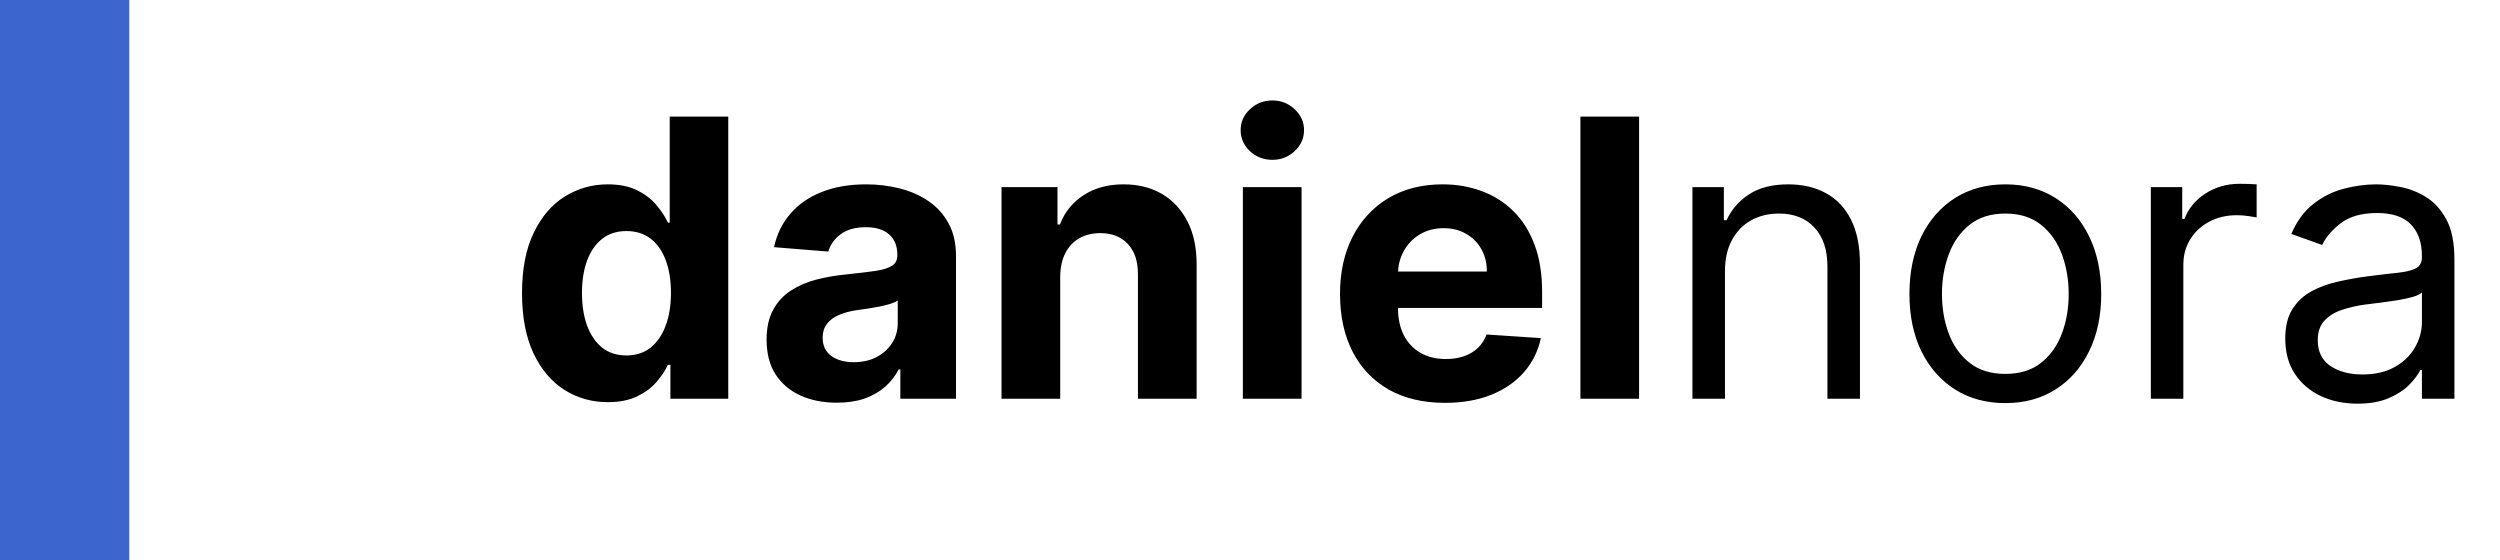
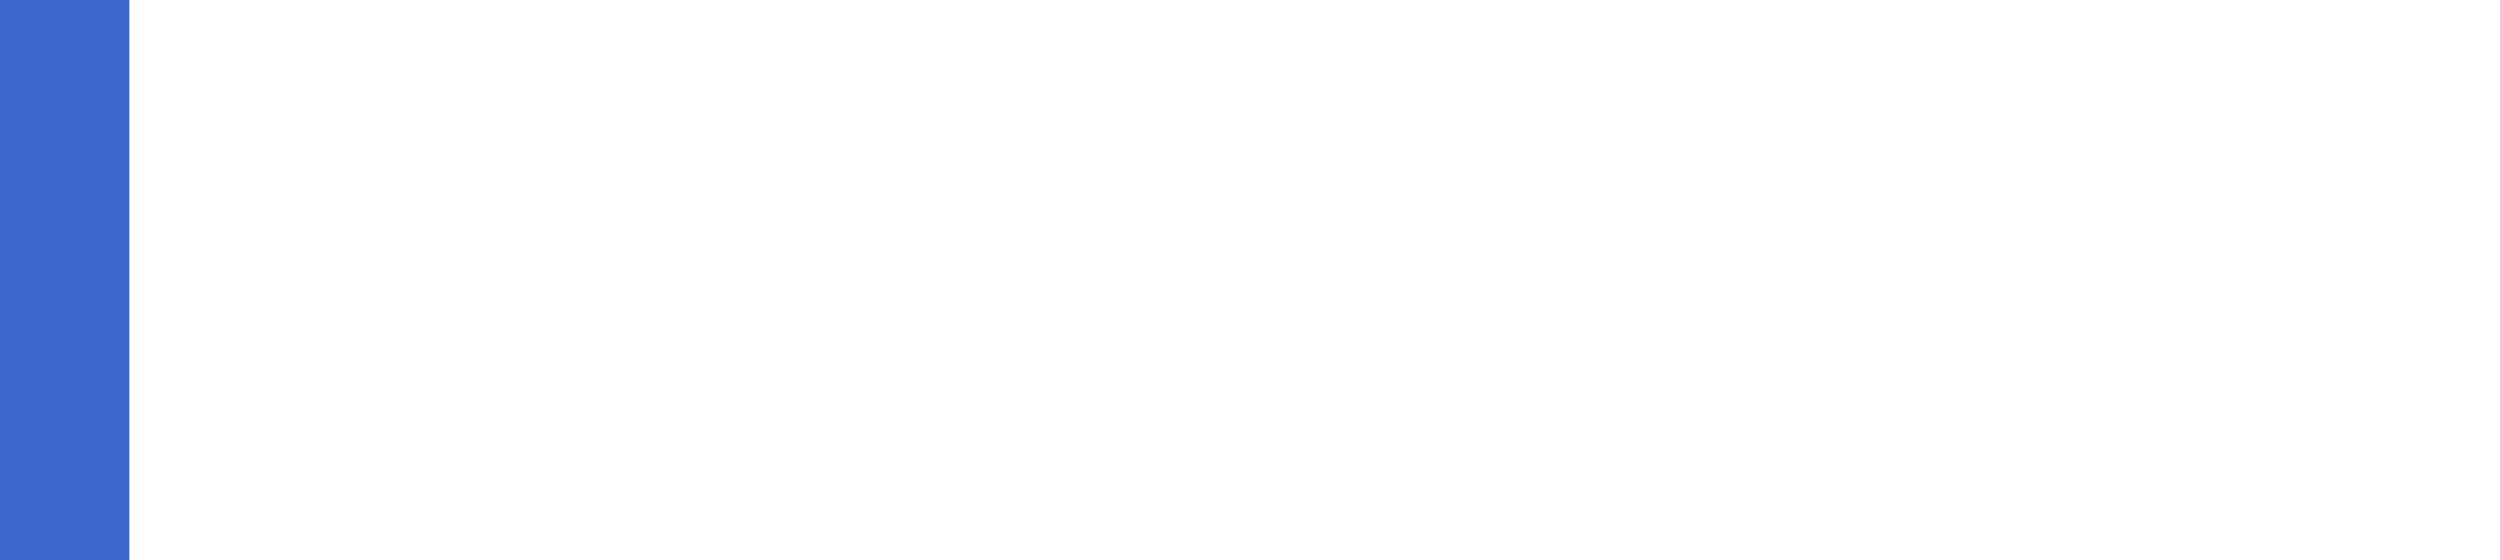
<svg xmlns="http://www.w3.org/2000/svg" width="116" height="26" viewBox="0 0 116 26" fill="none">
-   <path d="M28.204 18.66C27.459 18.66 26.783 18.468 26.178 18.084C25.577 17.697 25.1 17.128 24.746 16.378C24.397 15.624 24.222 14.699 24.222 13.604C24.222 12.479 24.403 11.543 24.766 10.798C25.128 10.048 25.609 9.487 26.21 9.116C26.815 8.741 27.478 8.554 28.198 8.554C28.748 8.554 29.206 8.648 29.572 8.835C29.943 9.018 30.241 9.249 30.467 9.526C30.697 9.798 30.872 10.067 30.991 10.331H31.075V5.409H33.791V18.5H31.107V16.928H30.991C30.864 17.2 30.683 17.471 30.448 17.739C30.218 18.004 29.918 18.223 29.547 18.398C29.18 18.572 28.733 18.66 28.204 18.66ZM29.067 16.493C29.506 16.493 29.877 16.374 30.18 16.135C30.486 15.892 30.721 15.553 30.883 15.119C31.049 14.684 31.132 14.175 31.132 13.591C31.132 13.007 31.051 12.5 30.889 12.07C30.727 11.639 30.493 11.307 30.186 11.072C29.879 10.838 29.506 10.721 29.067 10.721C28.62 10.721 28.243 10.842 27.936 11.085C27.629 11.328 27.397 11.665 27.239 12.095C27.082 12.526 27.003 13.024 27.003 13.591C27.003 14.162 27.082 14.667 27.239 15.106C27.401 15.54 27.634 15.881 27.936 16.129C28.243 16.371 28.62 16.493 29.067 16.493ZM38.83 18.685C38.203 18.685 37.645 18.577 37.155 18.359C36.665 18.138 36.277 17.812 35.992 17.381C35.71 16.947 35.57 16.405 35.57 15.758C35.57 15.212 35.67 14.754 35.87 14.383C36.071 14.013 36.343 13.714 36.688 13.489C37.034 13.263 37.426 13.092 37.864 12.977C38.308 12.862 38.772 12.781 39.258 12.734C39.829 12.675 40.289 12.619 40.639 12.568C40.988 12.513 41.242 12.432 41.399 12.325C41.557 12.219 41.636 12.061 41.636 11.852V11.814C41.636 11.409 41.508 11.096 41.252 10.874C41.001 10.653 40.643 10.542 40.178 10.542C39.688 10.542 39.298 10.651 39.009 10.868C38.719 11.081 38.527 11.349 38.433 11.673L35.915 11.469C36.043 10.872 36.294 10.357 36.669 9.922C37.044 9.483 37.528 9.146 38.12 8.912C38.717 8.673 39.407 8.554 40.191 8.554C40.737 8.554 41.259 8.618 41.757 8.746C42.26 8.874 42.705 9.072 43.093 9.34C43.485 9.609 43.794 9.954 44.02 10.376C44.246 10.793 44.359 11.294 44.359 11.878V18.5H41.776V17.139H41.7C41.542 17.445 41.331 17.716 41.067 17.95C40.803 18.18 40.485 18.361 40.114 18.494C39.744 18.621 39.316 18.685 38.83 18.685ZM39.61 16.806C40.01 16.806 40.364 16.727 40.671 16.57C40.977 16.408 41.218 16.19 41.393 15.918C41.568 15.645 41.655 15.336 41.655 14.991V13.949C41.57 14.004 41.453 14.055 41.303 14.102C41.159 14.145 40.995 14.185 40.811 14.224C40.628 14.258 40.445 14.29 40.261 14.32C40.078 14.345 39.912 14.369 39.763 14.39C39.443 14.437 39.164 14.511 38.926 14.614C38.687 14.716 38.502 14.854 38.37 15.029C38.237 15.2 38.171 15.413 38.171 15.668C38.171 16.039 38.306 16.322 38.574 16.518C38.847 16.71 39.192 16.806 39.61 16.806ZM49.194 12.824V18.5H46.471V8.682H49.067V10.414H49.182C49.399 9.843 49.763 9.391 50.275 9.059C50.786 8.722 51.406 8.554 52.135 8.554C52.817 8.554 53.411 8.703 53.918 9.001C54.425 9.3 54.819 9.726 55.101 10.28C55.382 10.829 55.523 11.486 55.523 12.249V18.5H52.8V12.734C52.804 12.133 52.65 11.665 52.339 11.328C52.028 10.987 51.6 10.817 51.054 10.817C50.688 10.817 50.364 10.896 50.083 11.053C49.806 11.211 49.589 11.441 49.431 11.744C49.278 12.042 49.199 12.402 49.194 12.824ZM57.669 18.5V8.682H60.392V18.5H57.669ZM59.037 7.416C58.632 7.416 58.284 7.282 57.995 7.013C57.709 6.741 57.566 6.415 57.566 6.036C57.566 5.661 57.709 5.339 57.995 5.07C58.284 4.798 58.632 4.661 59.037 4.661C59.441 4.661 59.787 4.798 60.072 5.07C60.362 5.339 60.507 5.661 60.507 6.036C60.507 6.415 60.362 6.741 60.072 7.013C59.787 7.282 59.441 7.416 59.037 7.416ZM67.047 18.692C66.037 18.692 65.168 18.487 64.439 18.078C63.715 17.665 63.157 17.081 62.765 16.327C62.373 15.568 62.177 14.671 62.177 13.636C62.177 12.626 62.373 11.739 62.765 10.977C63.157 10.214 63.709 9.619 64.42 9.193C65.136 8.767 65.976 8.554 66.939 8.554C67.587 8.554 68.189 8.658 68.748 8.867C69.31 9.072 69.8 9.381 70.218 9.794C70.64 10.207 70.968 10.727 71.202 11.354C71.437 11.976 71.554 12.704 71.554 13.54V14.288H63.263V12.6H68.991C68.991 12.208 68.905 11.861 68.735 11.558C68.564 11.256 68.328 11.019 68.025 10.849C67.727 10.674 67.38 10.587 66.984 10.587C66.57 10.587 66.204 10.682 65.884 10.874C65.569 11.062 65.322 11.315 65.143 11.635C64.964 11.95 64.872 12.302 64.868 12.69V14.294C64.868 14.78 64.957 15.2 65.136 15.553C65.319 15.907 65.577 16.18 65.91 16.371C66.242 16.563 66.636 16.659 67.092 16.659C67.395 16.659 67.672 16.616 67.923 16.531C68.174 16.446 68.39 16.318 68.569 16.148C68.748 15.977 68.884 15.768 68.978 15.521L71.496 15.688C71.368 16.293 71.106 16.821 70.71 17.273C70.318 17.72 69.811 18.07 69.189 18.321C68.571 18.568 67.857 18.692 67.047 18.692ZM76.054 5.409V18.5H73.331V5.409H76.054ZM80.038 12.594V18.5H78.529V8.682H79.987V10.216H80.114C80.344 9.717 80.694 9.317 81.163 9.014C81.631 8.707 82.237 8.554 82.978 8.554C83.643 8.554 84.224 8.69 84.723 8.963C85.222 9.232 85.609 9.641 85.886 10.19C86.163 10.736 86.302 11.426 86.302 12.261V18.5H84.793V12.364C84.793 11.592 84.593 10.992 84.192 10.561C83.792 10.126 83.242 9.909 82.543 9.909C82.062 9.909 81.631 10.014 81.252 10.222C80.877 10.431 80.581 10.736 80.364 11.136C80.146 11.537 80.038 12.023 80.038 12.594ZM93.047 18.704C92.161 18.704 91.383 18.494 90.714 18.072C90.049 17.65 89.529 17.06 89.154 16.301C88.784 15.543 88.598 14.656 88.598 13.642C88.598 12.619 88.784 11.727 89.154 10.964C89.529 10.201 90.049 9.609 90.714 9.187C91.383 8.765 92.161 8.554 93.047 8.554C93.933 8.554 94.709 8.765 95.374 9.187C96.043 9.609 96.563 10.201 96.933 10.964C97.308 11.727 97.496 12.619 97.496 13.642C97.496 14.656 97.308 15.543 96.933 16.301C96.563 17.06 96.043 17.65 95.374 18.072C94.709 18.494 93.933 18.704 93.047 18.704ZM93.047 17.349C93.72 17.349 94.274 17.177 94.709 16.832C95.144 16.486 95.465 16.033 95.674 15.47C95.883 14.908 95.987 14.298 95.987 13.642C95.987 12.986 95.883 12.374 95.674 11.807C95.465 11.241 95.144 10.783 94.709 10.433C94.274 10.084 93.72 9.909 93.047 9.909C92.374 9.909 91.82 10.084 91.385 10.433C90.951 10.783 90.629 11.241 90.42 11.807C90.211 12.374 90.107 12.986 90.107 13.642C90.107 14.298 90.211 14.908 90.42 15.47C90.629 16.033 90.951 16.486 91.385 16.832C91.82 17.177 92.374 17.349 93.047 17.349ZM99.799 18.5V8.682H101.256V10.165H101.358C101.537 9.679 101.861 9.285 102.33 8.982C102.799 8.68 103.327 8.528 103.915 8.528C104.026 8.528 104.164 8.531 104.331 8.535C104.497 8.539 104.623 8.545 104.708 8.554V10.088C104.657 10.075 104.539 10.056 104.356 10.03C104.177 10.001 103.988 9.986 103.787 9.986C103.31 9.986 102.884 10.086 102.509 10.286C102.138 10.482 101.844 10.755 101.627 11.104C101.414 11.45 101.307 11.844 101.307 12.287V18.5H99.799ZM109.385 18.73C108.763 18.73 108.198 18.613 107.691 18.379C107.184 18.14 106.781 17.797 106.483 17.349C106.185 16.898 106.036 16.352 106.036 15.713C106.036 15.151 106.146 14.695 106.368 14.345C106.59 13.992 106.886 13.714 107.257 13.514C107.627 13.314 108.036 13.165 108.484 13.067C108.936 12.964 109.389 12.883 109.845 12.824C110.442 12.747 110.926 12.69 111.296 12.651C111.671 12.609 111.944 12.538 112.115 12.44C112.289 12.342 112.377 12.172 112.377 11.929V11.878C112.377 11.247 112.204 10.757 111.859 10.408C111.518 10.058 111 9.884 110.306 9.884C109.585 9.884 109.021 10.041 108.612 10.357C108.203 10.672 107.915 11.008 107.749 11.367L106.317 10.855C106.573 10.258 106.914 9.794 107.34 9.462C107.77 9.125 108.239 8.891 108.746 8.759C109.257 8.622 109.76 8.554 110.254 8.554C110.57 8.554 110.932 8.592 111.341 8.669C111.754 8.741 112.153 8.893 112.536 9.123C112.924 9.353 113.246 9.7 113.502 10.165C113.757 10.629 113.885 11.251 113.885 12.031V18.5H112.377V17.171H112.3C112.198 17.384 112.027 17.611 111.789 17.854C111.55 18.097 111.232 18.304 110.836 18.474C110.44 18.645 109.956 18.73 109.385 18.73ZM109.615 17.375C110.212 17.375 110.715 17.258 111.124 17.023C111.537 16.789 111.848 16.486 112.057 16.116C112.27 15.745 112.377 15.355 112.377 14.946V13.565C112.313 13.642 112.172 13.712 111.955 13.776C111.742 13.836 111.494 13.889 111.213 13.936C110.936 13.979 110.666 14.017 110.401 14.051C110.142 14.081 109.931 14.107 109.769 14.128C109.377 14.179 109.01 14.262 108.669 14.377C108.333 14.488 108.06 14.656 107.851 14.882C107.646 15.104 107.544 15.406 107.544 15.79C107.544 16.314 107.738 16.71 108.126 16.979C108.518 17.243 109.014 17.375 109.615 17.375Z" fill="black" />
  <rect width="6" height="26" fill="#3C66CB" />
</svg>